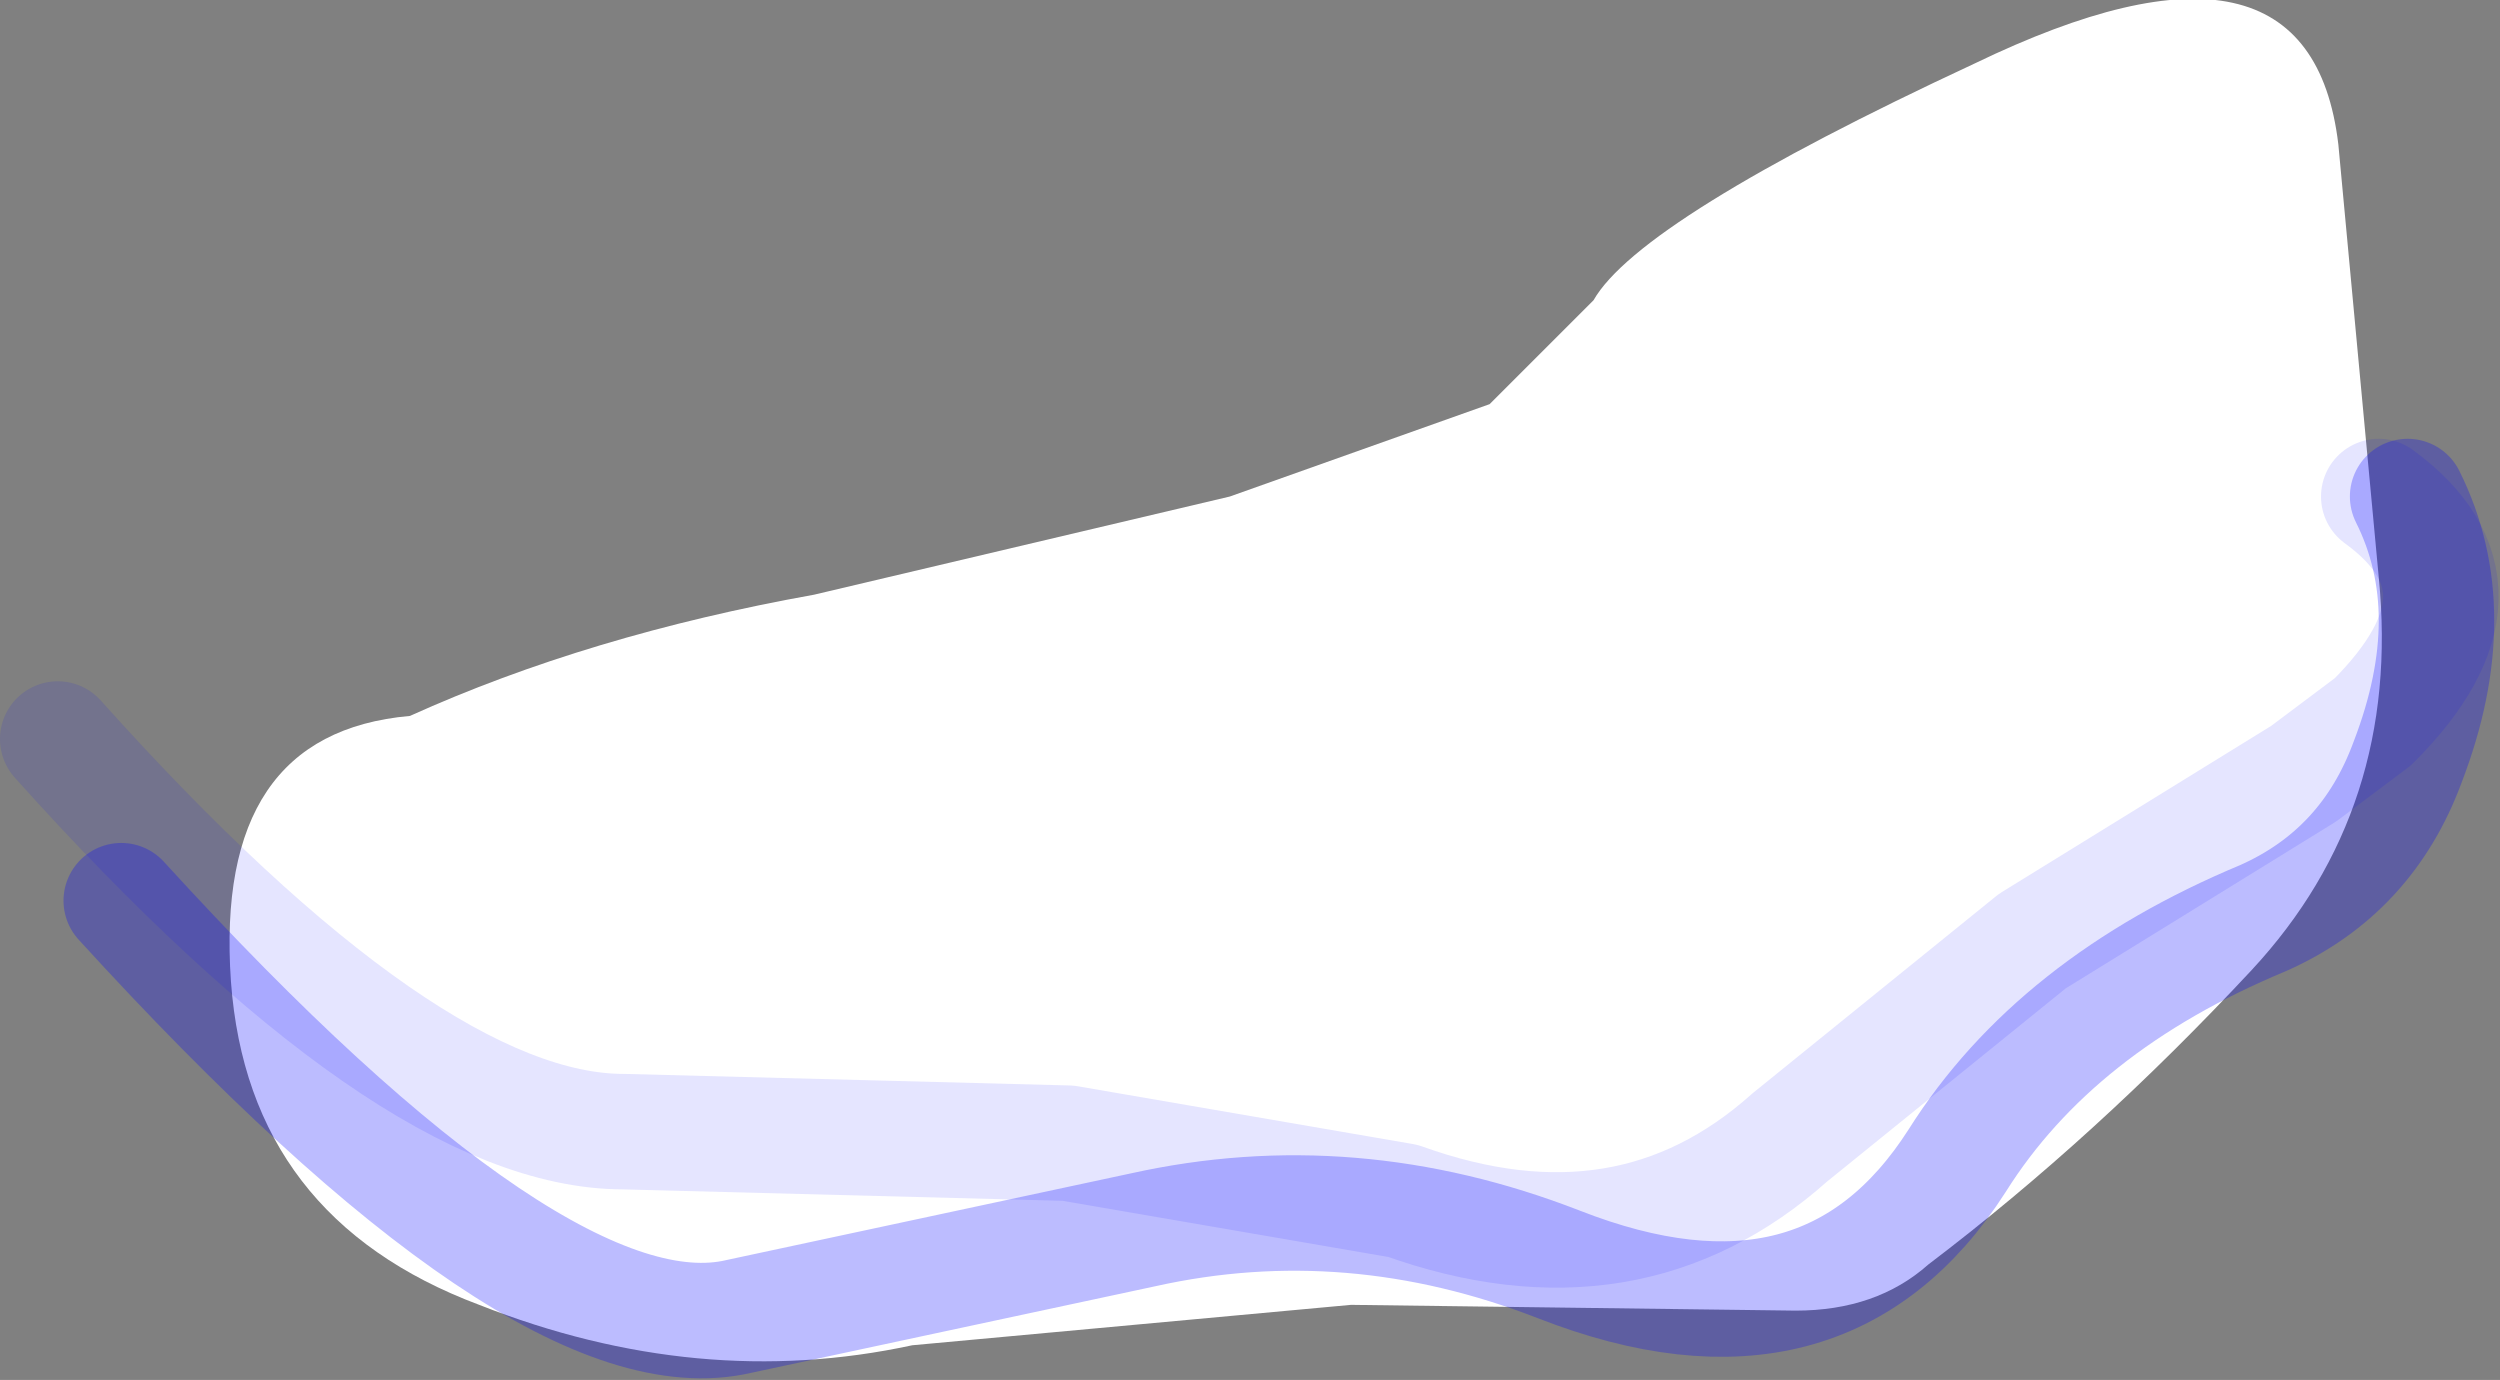
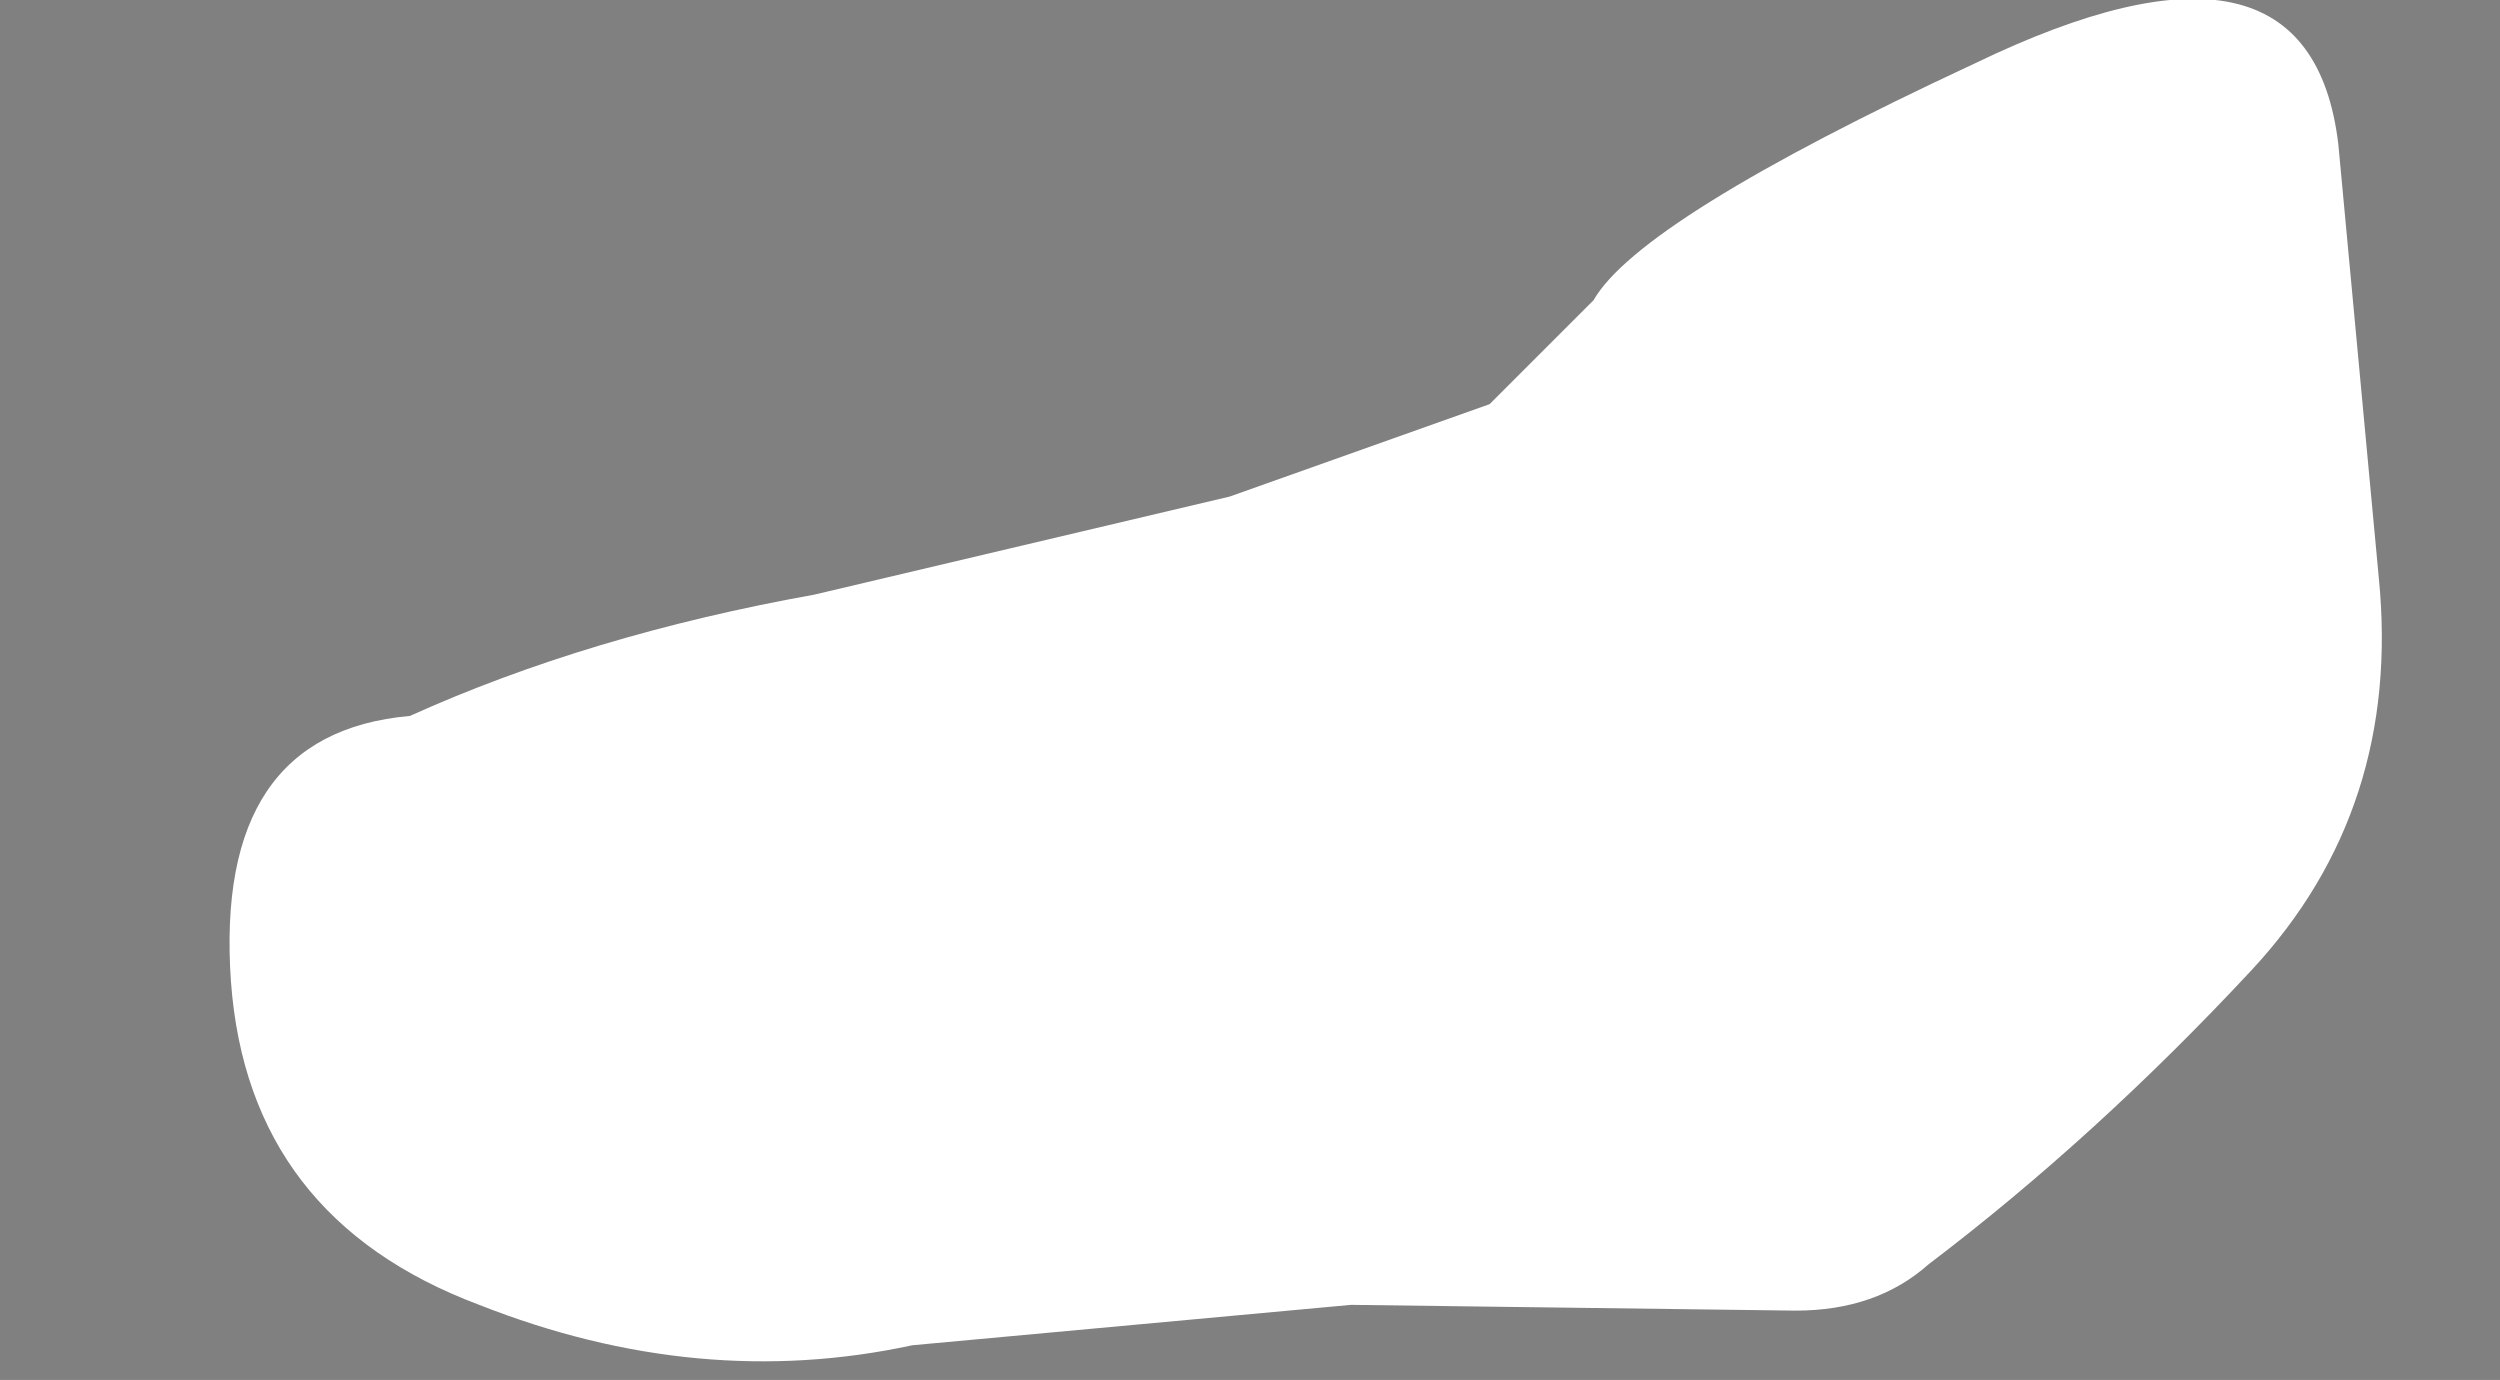
<svg xmlns="http://www.w3.org/2000/svg" height="11.95px" width="21.65px">
  <rect width="100%" height="100%" fill="#808080" stroke="none" />
  <g transform="matrix(1.0, 0.0, 0.0, 1.0, 9.65, 4.45)">
    <path d="M4.15 -1.85 Q4.55 -2.55 7.45 -3.9 10.35 -5.3 10.6 -3.2 L10.95 0.55 Q11.15 2.55 9.85 3.95 8.5 5.4 7.05 6.5 6.6 6.9 5.9 6.9 L2.05 6.85 -1.75 7.2 Q-3.6 7.6 -5.5 6.85 -7.5 6.1 -7.65 4.05 -7.8 1.9 -6.1 1.75 -4.55 1.05 -2.6 0.7 L1.0 -0.15 3.25 -0.95 4.15 -1.85" fill="#ffffff" fill-rule="evenodd" stroke="none" />
-     <path d="M-8.6 3.35 Q-4.95 7.35 -3.25 6.95 L0.25 6.2 Q2.05 5.8 3.85 6.5 6.15 7.4 7.3 5.6 8.15 4.25 9.95 3.5 10.85 3.1 11.2 2.15 11.7 0.85 11.2 -0.15" fill="none" stroke="#0000ff" stroke-linecap="round" stroke-linejoin="round" stroke-opacity="0.263" stroke-width="1.0" />
-     <path d="M-9.15 1.95 Q-6.1 5.35 -4.25 5.35 L-0.4 5.45 2.5 5.95 Q4.45 6.65 5.85 5.4 L7.95 3.7 10.3 2.25 10.9 1.8 Q12.05 0.65 10.95 -0.15" fill="none" stroke="#0000ff" stroke-linecap="round" stroke-linejoin="round" stroke-opacity="0.102" stroke-width="1.0" />
  </g>
</svg>